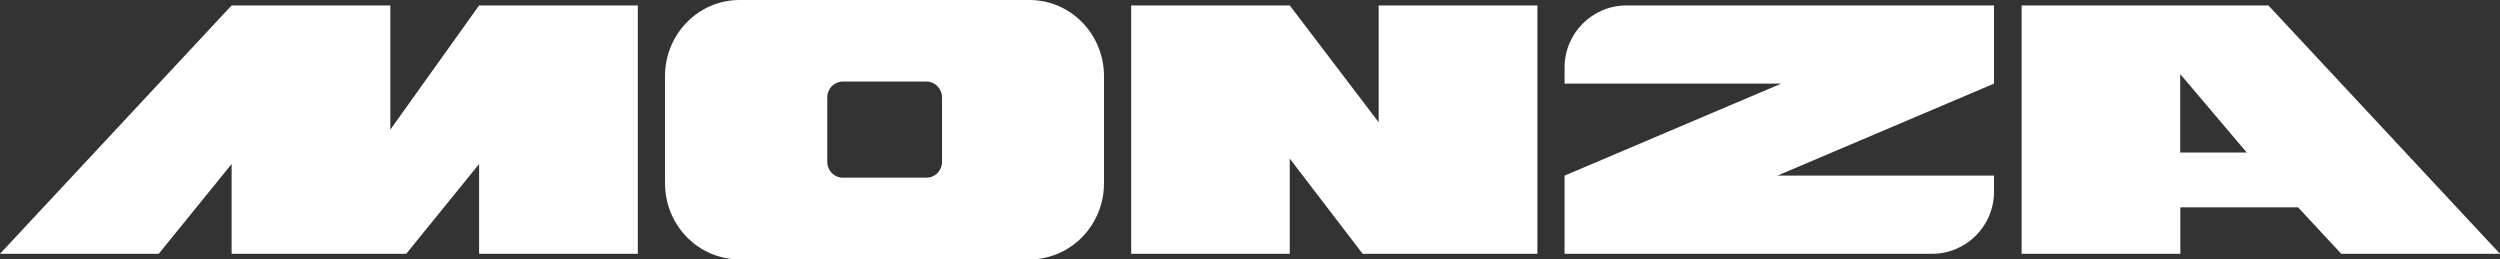
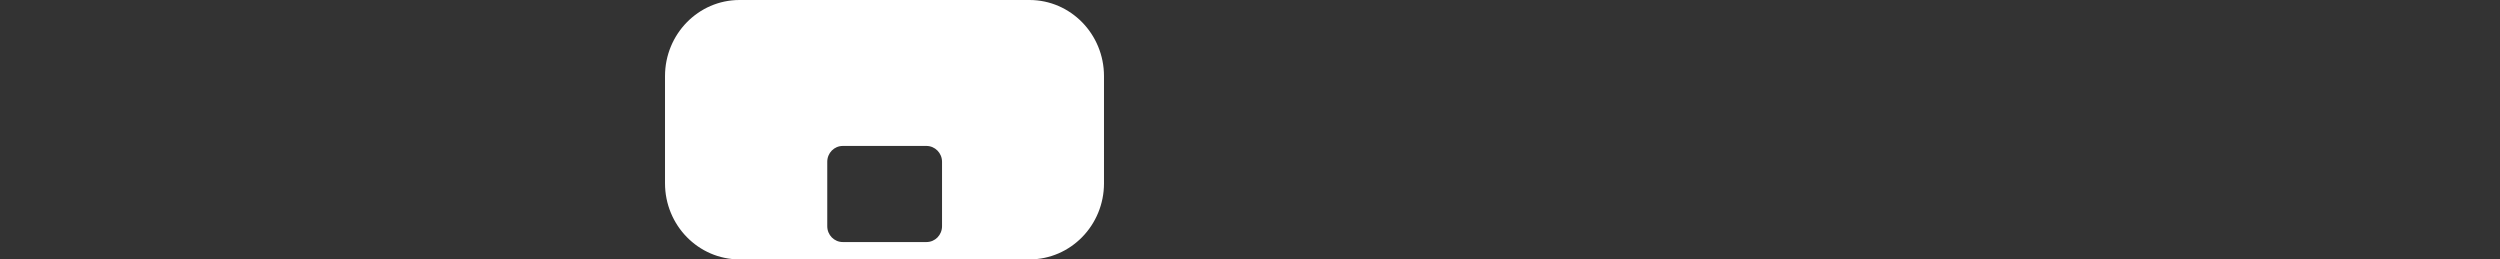
<svg xmlns="http://www.w3.org/2000/svg" preserveAspectRatio="xMidYMid meet" data-bbox="0 0 1701.1 176.5" viewBox="0 0 1701.1 176.5" data-type="color" role="presentation" aria-hidden="true" aria-label="">
  <rect x="0" y="0" width="1701.1" height="176.5" fill="#333333" stroke="none" />
  <g>
-     <path fill="#ffffff" d="M265.6 88.2V3.7h-108L0 172.7h108l49.6-61.1v61.1h118.8l49.6-61.1v61.1h108V3.7H326l-60.4 84.5z" data-color="1" />
-     <path fill="#ffffff" d="M938.1 83.2 877.6 3.7H769.7v169h107.9v-64.8l49.6 64.8h118.9V3.7h-108v79.5z" data-color="1" />
-     <path d="M1593.1 172.7h108l-157.6-169h-167.9v169h108v-31.6h80.1l29.4 31.6zm-109.6-68.9V50.4l45.3 53.4h-45.3z" fill="#ffffff" data-color="1" />
-     <path d="M640.8 0H503.2c-28 0-50.7 23.2-50.7 51.8v72.9c0 28.6 22.7 51.8 50.7 51.8h197.3c28 0 50.7-23.2 50.7-51.8V51.8c0-28.6-22.7-51.8-50.7-51.8h-59.7zm-77.9 110.1V66.3c0-6 4.7-10.8 10.6-10.8h56.9c5.8 0 10.6 4.8 10.6 10.8v43.8c0 6-4.7 10.8-10.6 10.8h-56.9c-5.9 0-10.6-4.8-10.6-10.8z" fill="#ffffff" data-color="1" />
-     <path d="M1064.7 56.9H1212l-147.4 62.6v53.2h250c23.3 0 42.2-18.9 42.2-42.2v-11h-147.4l147.4-62.6V3.7h-250c-23.3 0-42.2 18.9-42.2 42.2v11z" fill="#ffffff" data-color="1" />
+     <path d="M640.8 0H503.2c-28 0-50.7 23.2-50.7 51.8v72.9c0 28.6 22.7 51.8 50.7 51.8h197.3c28 0 50.7-23.2 50.7-51.8V51.8c0-28.6-22.7-51.8-50.7-51.8h-59.7zm-77.9 110.1c0-6 4.7-10.8 10.6-10.8h56.9c5.8 0 10.6 4.8 10.6 10.8v43.8c0 6-4.7 10.8-10.6 10.8h-56.9c-5.9 0-10.6-4.8-10.6-10.8z" fill="#ffffff" data-color="1" />
  </g>
</svg>